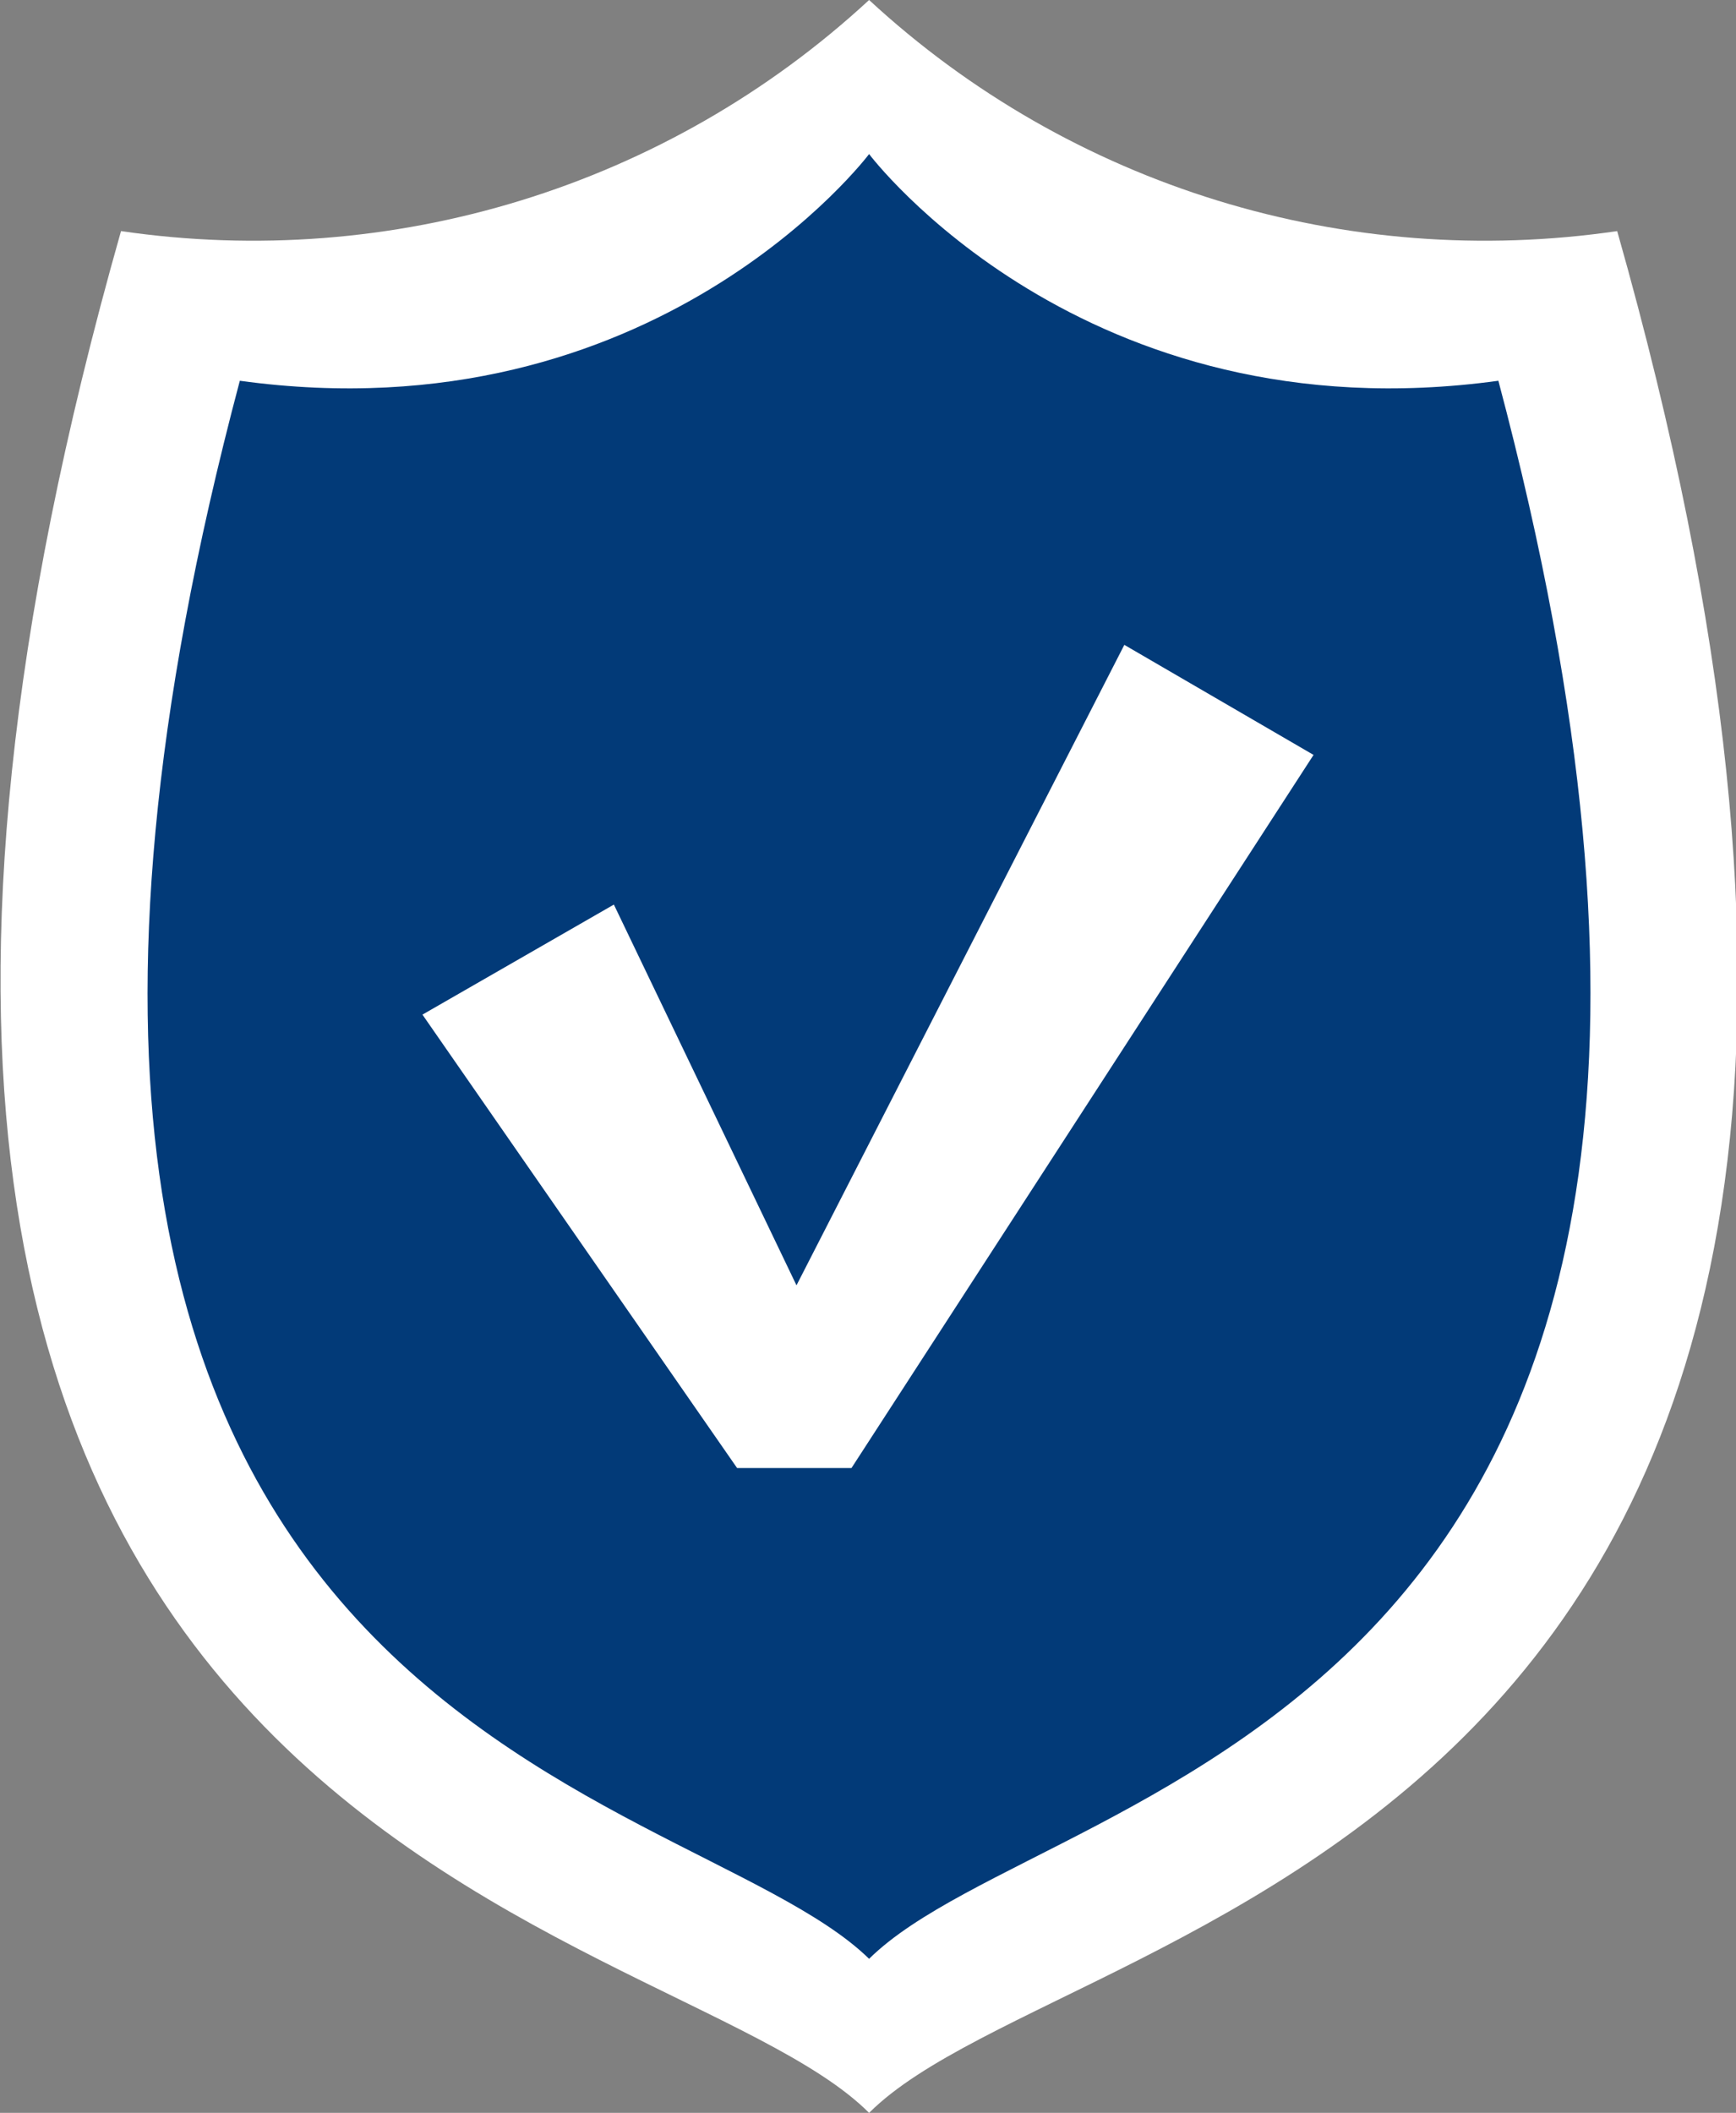
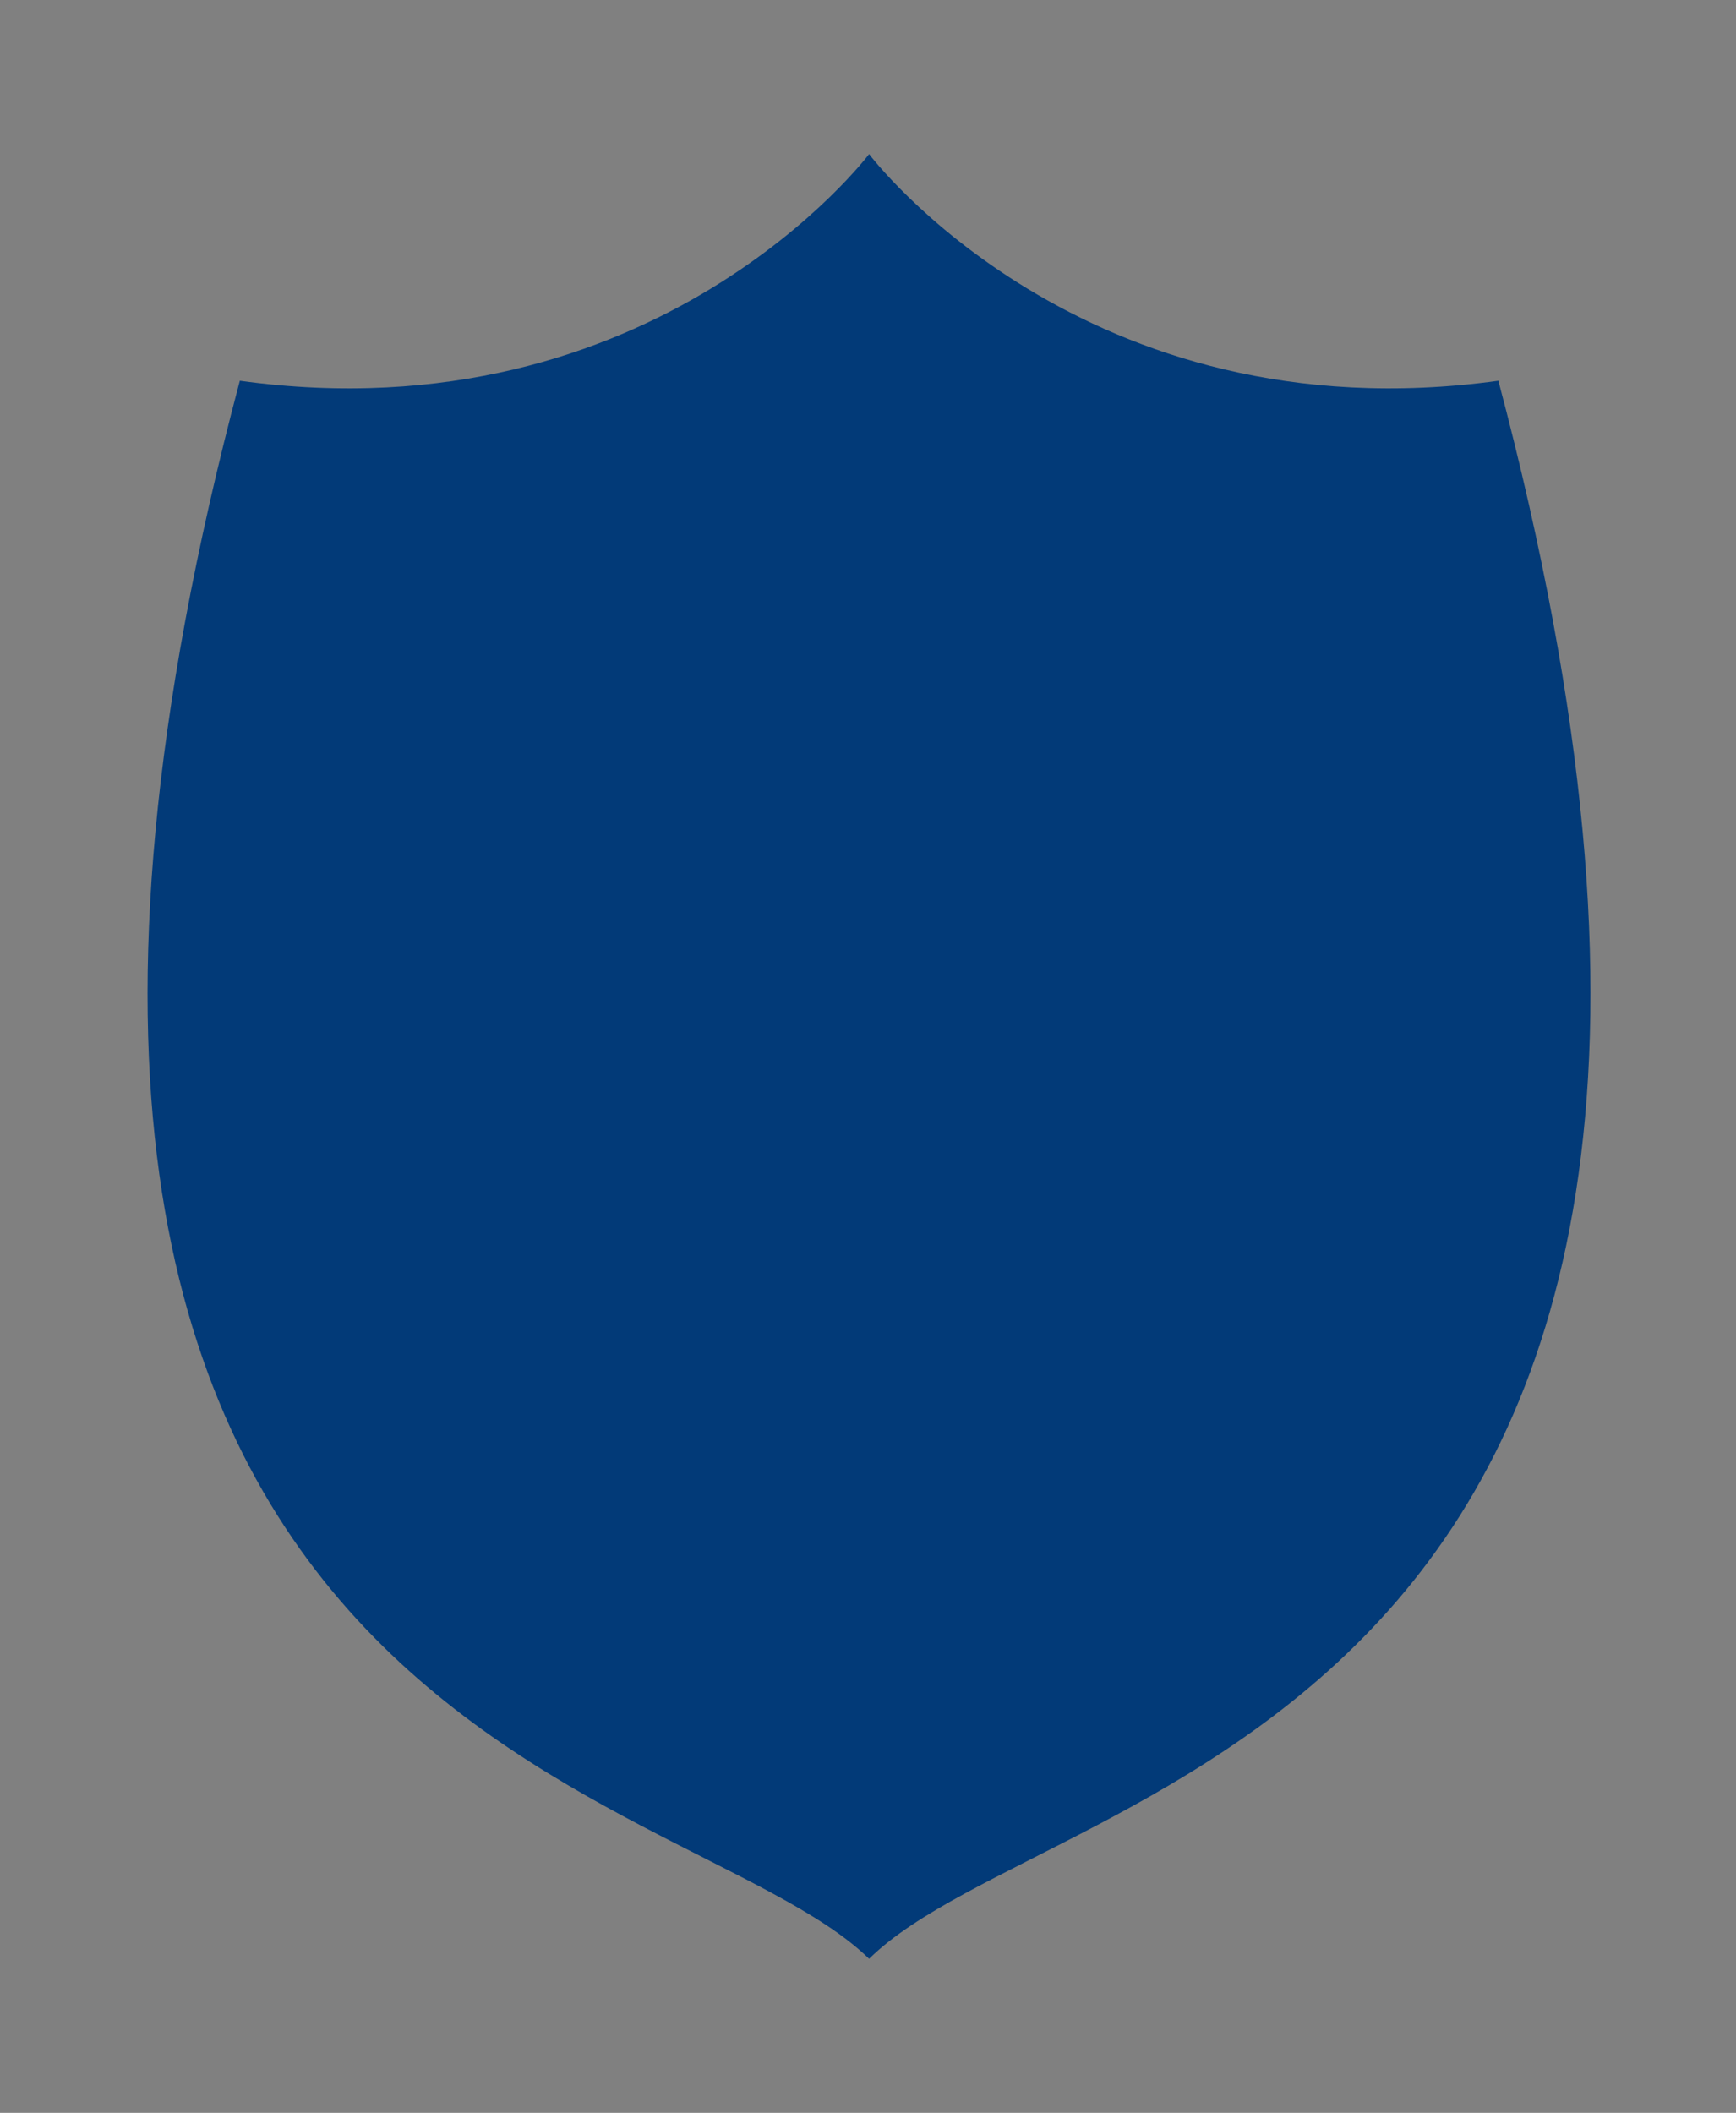
<svg xmlns="http://www.w3.org/2000/svg" version="1.1" id="Laag_1" x="0px" y="0px" viewBox="0 0 78.9 96" style="enable-background:new 0 0 78.9 96;" xml:space="preserve">
  <rect x="0" y="0" width="78.9" height="96" fill="#808080" stroke="none" />
  <style type="text/css">
	.st0{fill:#FFFFFF;}
	.st1{fill:#023A78;}
</style>
  <g id="Laag_2_1_">
    <g id="Laag_1-2">
-       <path class="st0" d="M73.5,10.5c-12.3,1.8-24.8-2-34-10.5c-9.2,8.5-21.7,12.3-34,10.5c-21,74,24.5,76,34,85.5    C49,86.5,94.5,84.5,73.5,10.5" />
      <path class="st1" d="M68.1,17.3C49.2,19.9,39.5,7,39.5,7s-9.7,12.9-28.6,10.3C-5.5,79,30.9,80.6,39.5,89    C48,80.6,84.5,79,68.1,17.3" />
-       <polygon class="st0" points="51.1,29.3 36.2,58.4 27.9,41.1 19.2,46.1 33.5,66.7 38.7,66.7 59.7,34.3   " />
    </g>
  </g>
</svg>